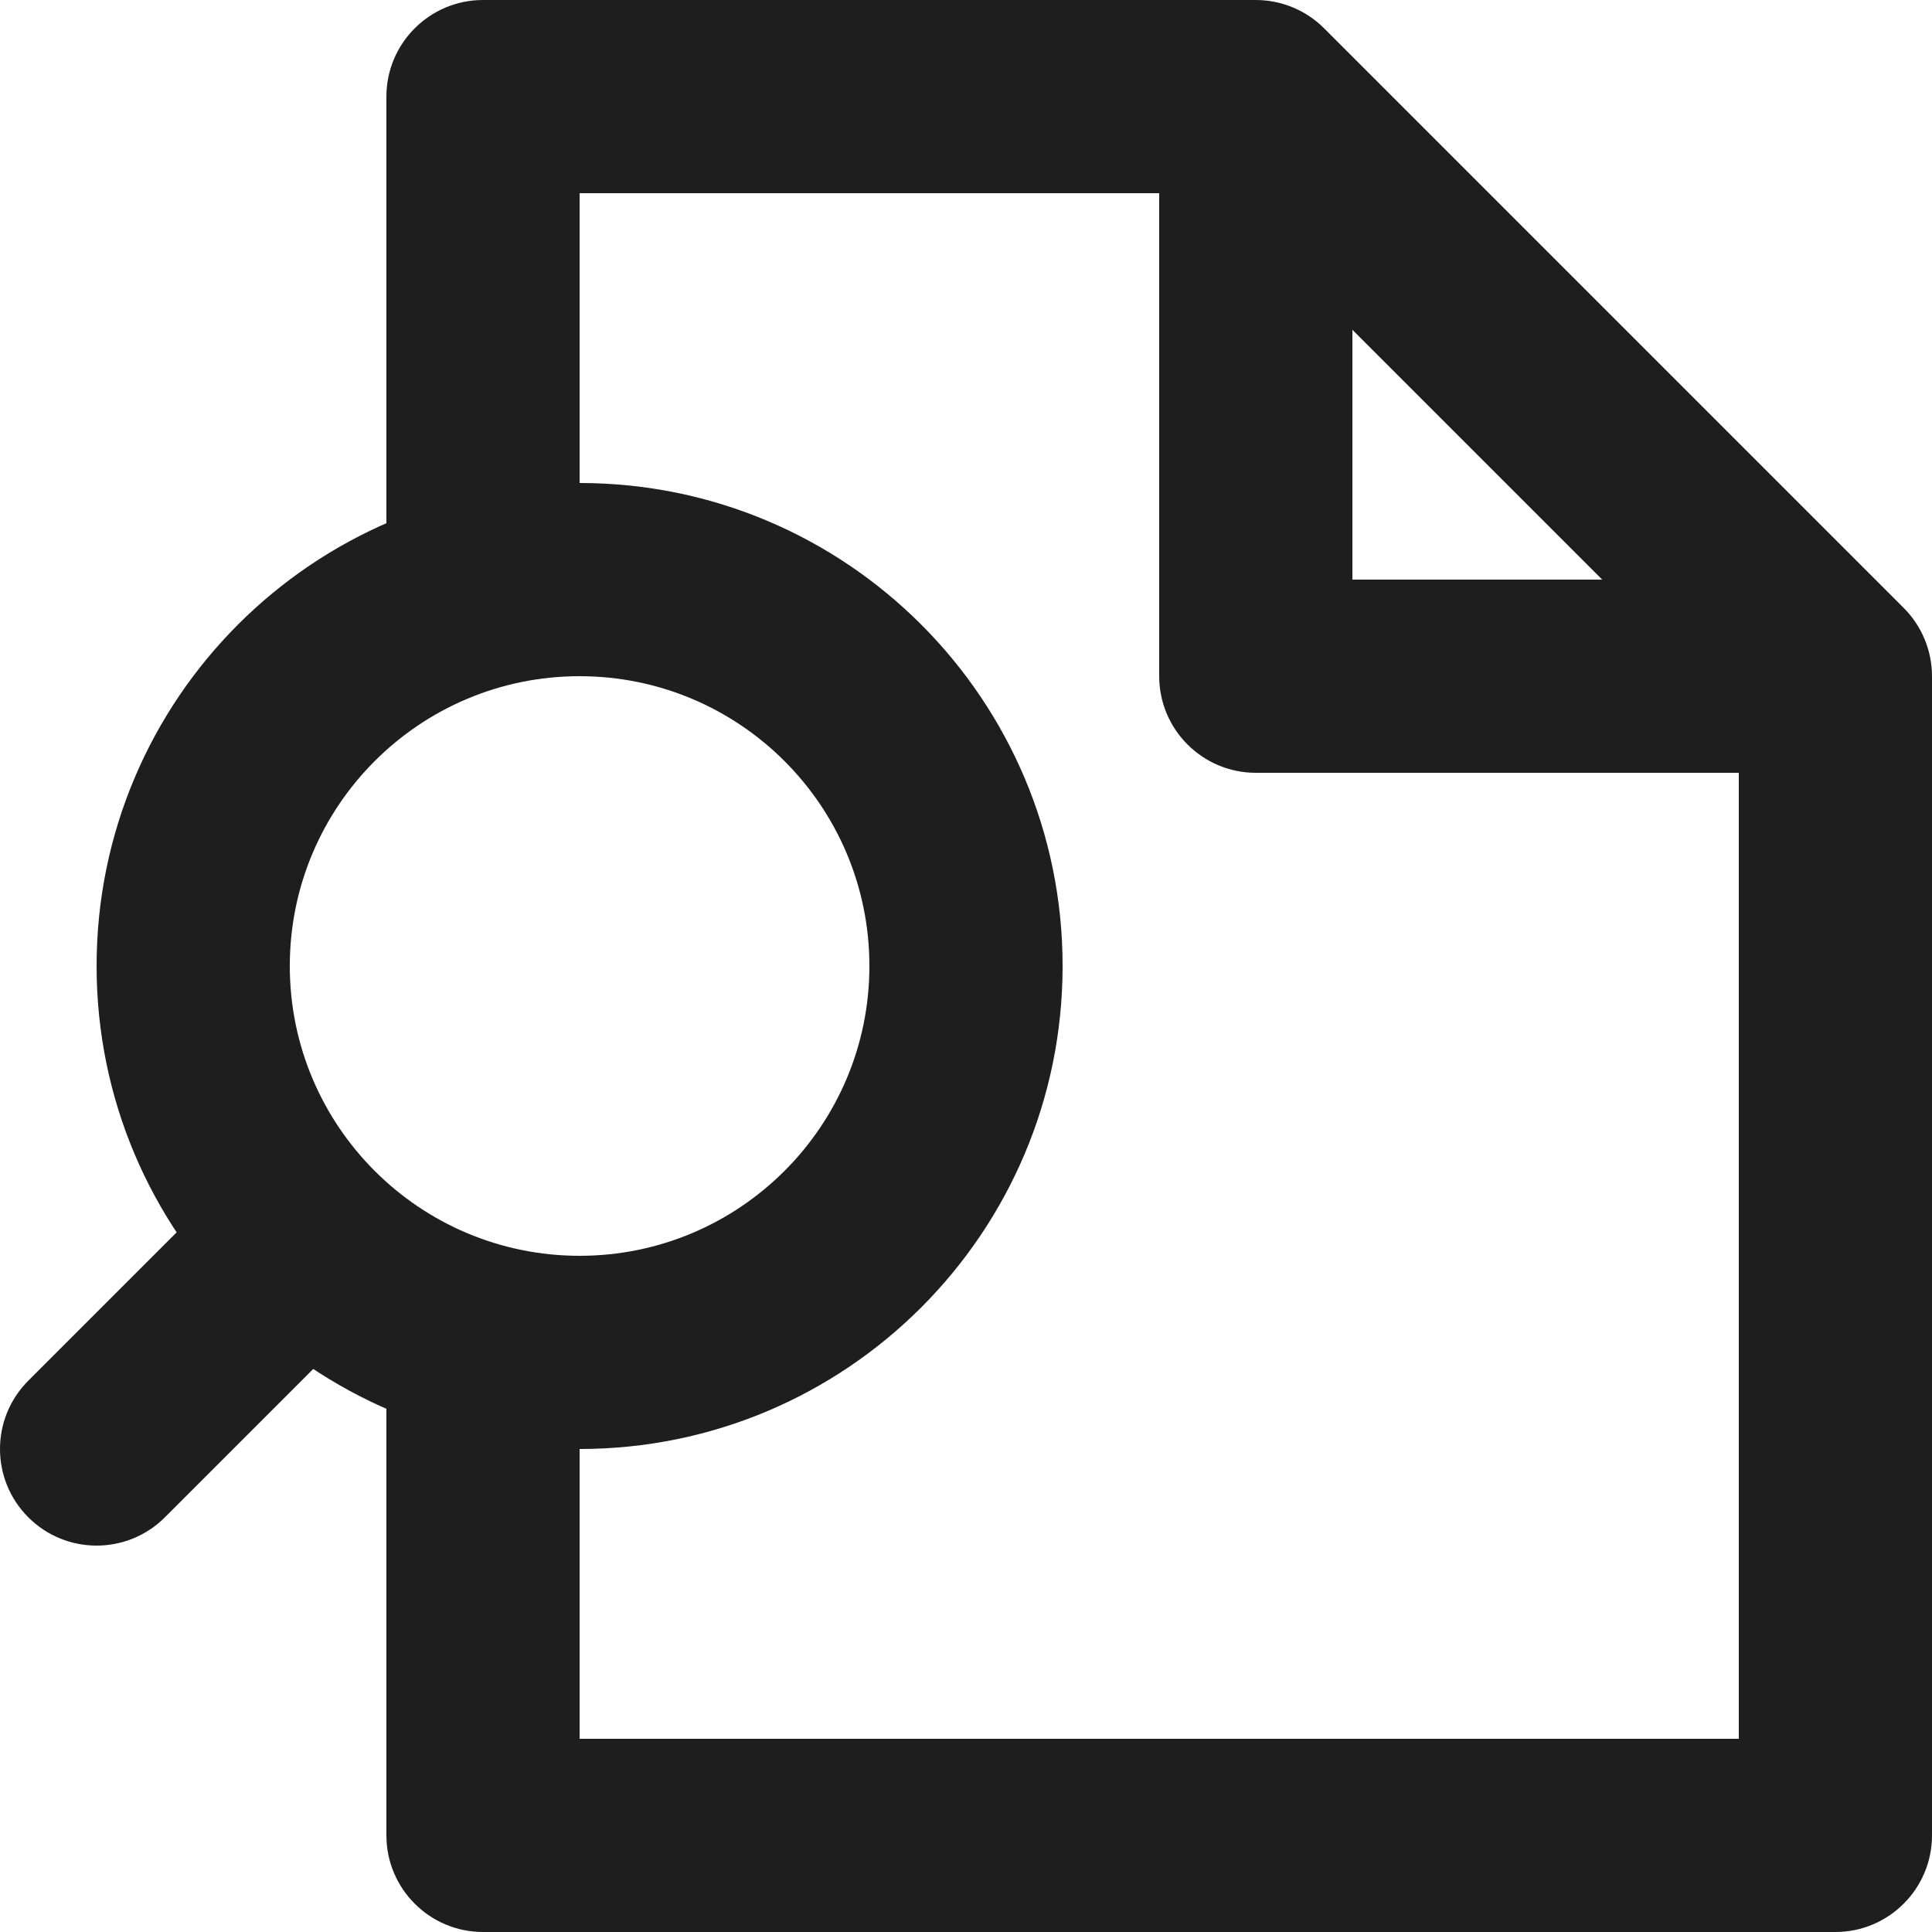
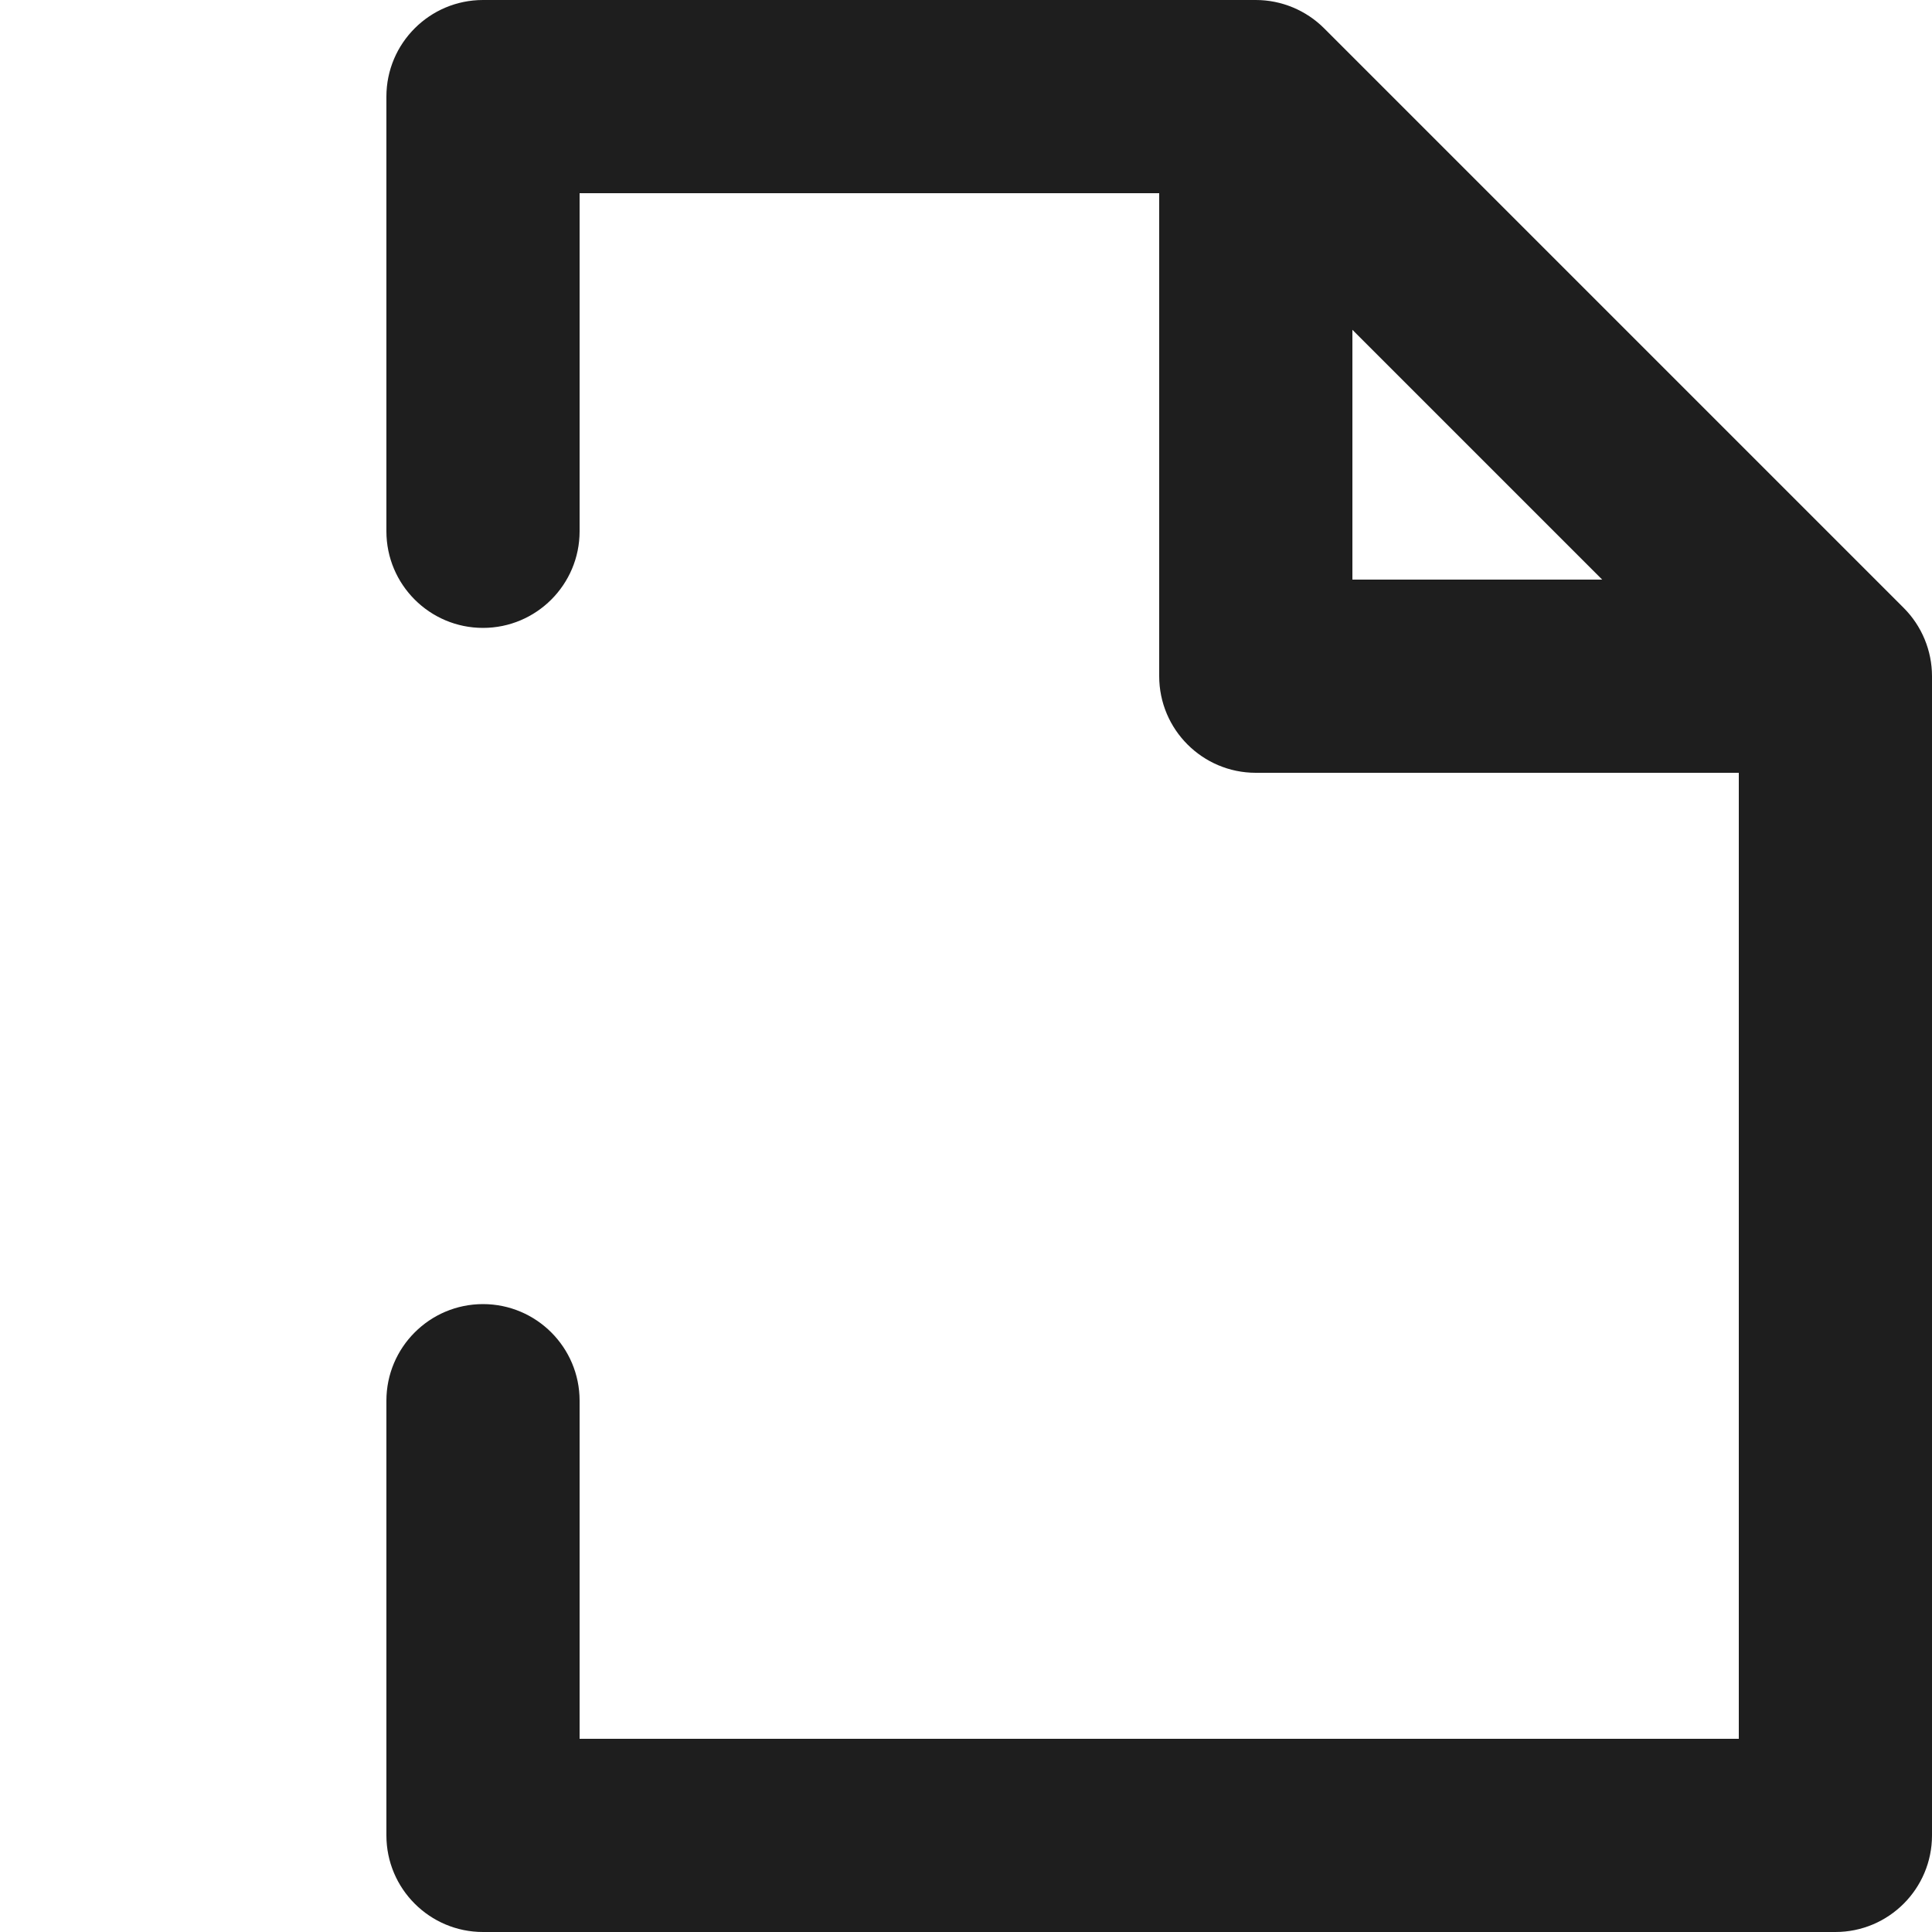
<svg xmlns="http://www.w3.org/2000/svg" width="17" height="17" viewBox="0 0 17 17" fill="none">
-   <path fill-rule="evenodd" clip-rule="evenodd" d="M5.1 11.05C6.508 11.05 7.65 9.908 7.65 8.5C7.65 7.092 6.508 5.95 5.1 5.95C3.692 5.95 2.55 7.092 2.55 8.5C2.55 9.908 3.692 11.05 5.1 11.05ZM5.1 12.75C7.447 12.75 9.35 10.847 9.35 8.5C9.35 6.153 7.447 4.25 5.1 4.25C2.753 4.25 0.85 6.153 0.85 8.5C0.85 10.847 2.753 12.75 5.1 12.75Z" fill="#1E1E1E" />
-   <path fill-rule="evenodd" clip-rule="evenodd" d="M3.151 10.449C3.483 10.781 3.483 11.319 3.151 11.651L1.451 13.351C1.119 13.683 0.581 13.683 0.249 13.351C-0.083 13.019 -0.083 12.481 0.249 12.149L1.949 10.449C2.281 10.117 2.819 10.117 3.151 10.449Z" fill="#1E1E1E" />
  <path fill-rule="evenodd" clip-rule="evenodd" d="M3.4 0.85C3.4 0.381 3.781 0 4.25 0H11.05C11.275 0 11.492 0.09 11.651 0.249L16.751 5.349C16.91 5.508 17 5.725 17 5.95V16.15C17 16.619 16.619 17 16.15 17H4.25C3.781 17 3.4 16.619 3.4 16.15V12.325C3.4 11.856 3.781 11.475 4.25 11.475C4.719 11.475 5.1 11.856 5.1 12.325V15.3H15.3V6.302L10.698 1.7H5.1V4.675C5.1 5.144 4.719 5.525 4.25 5.525C3.781 5.525 3.4 5.144 3.4 4.675V0.85Z" fill="#1E1E1E" />
-   <path fill-rule="evenodd" clip-rule="evenodd" d="M11.05 0.85C11.519 0.85 11.9 1.231 11.9 1.7V5.1H15.3C15.769 5.1 16.15 5.481 16.15 5.95C16.15 6.419 15.769 6.8 15.3 6.8H11.05C10.581 6.8 10.2 6.419 10.2 5.95V1.7C10.2 1.231 10.581 0.85 11.05 0.85Z" fill="#1E1E1E" />
+   <path fill-rule="evenodd" clip-rule="evenodd" d="M11.05 0.85C11.519 0.85 11.9 1.231 11.9 1.7V5.1H15.3C15.769 5.1 16.15 5.481 16.15 5.95C16.15 6.419 15.769 6.8 15.3 6.8H11.05C10.581 6.8 10.2 6.419 10.2 5.95V1.7Z" fill="#1E1E1E" />
</svg>